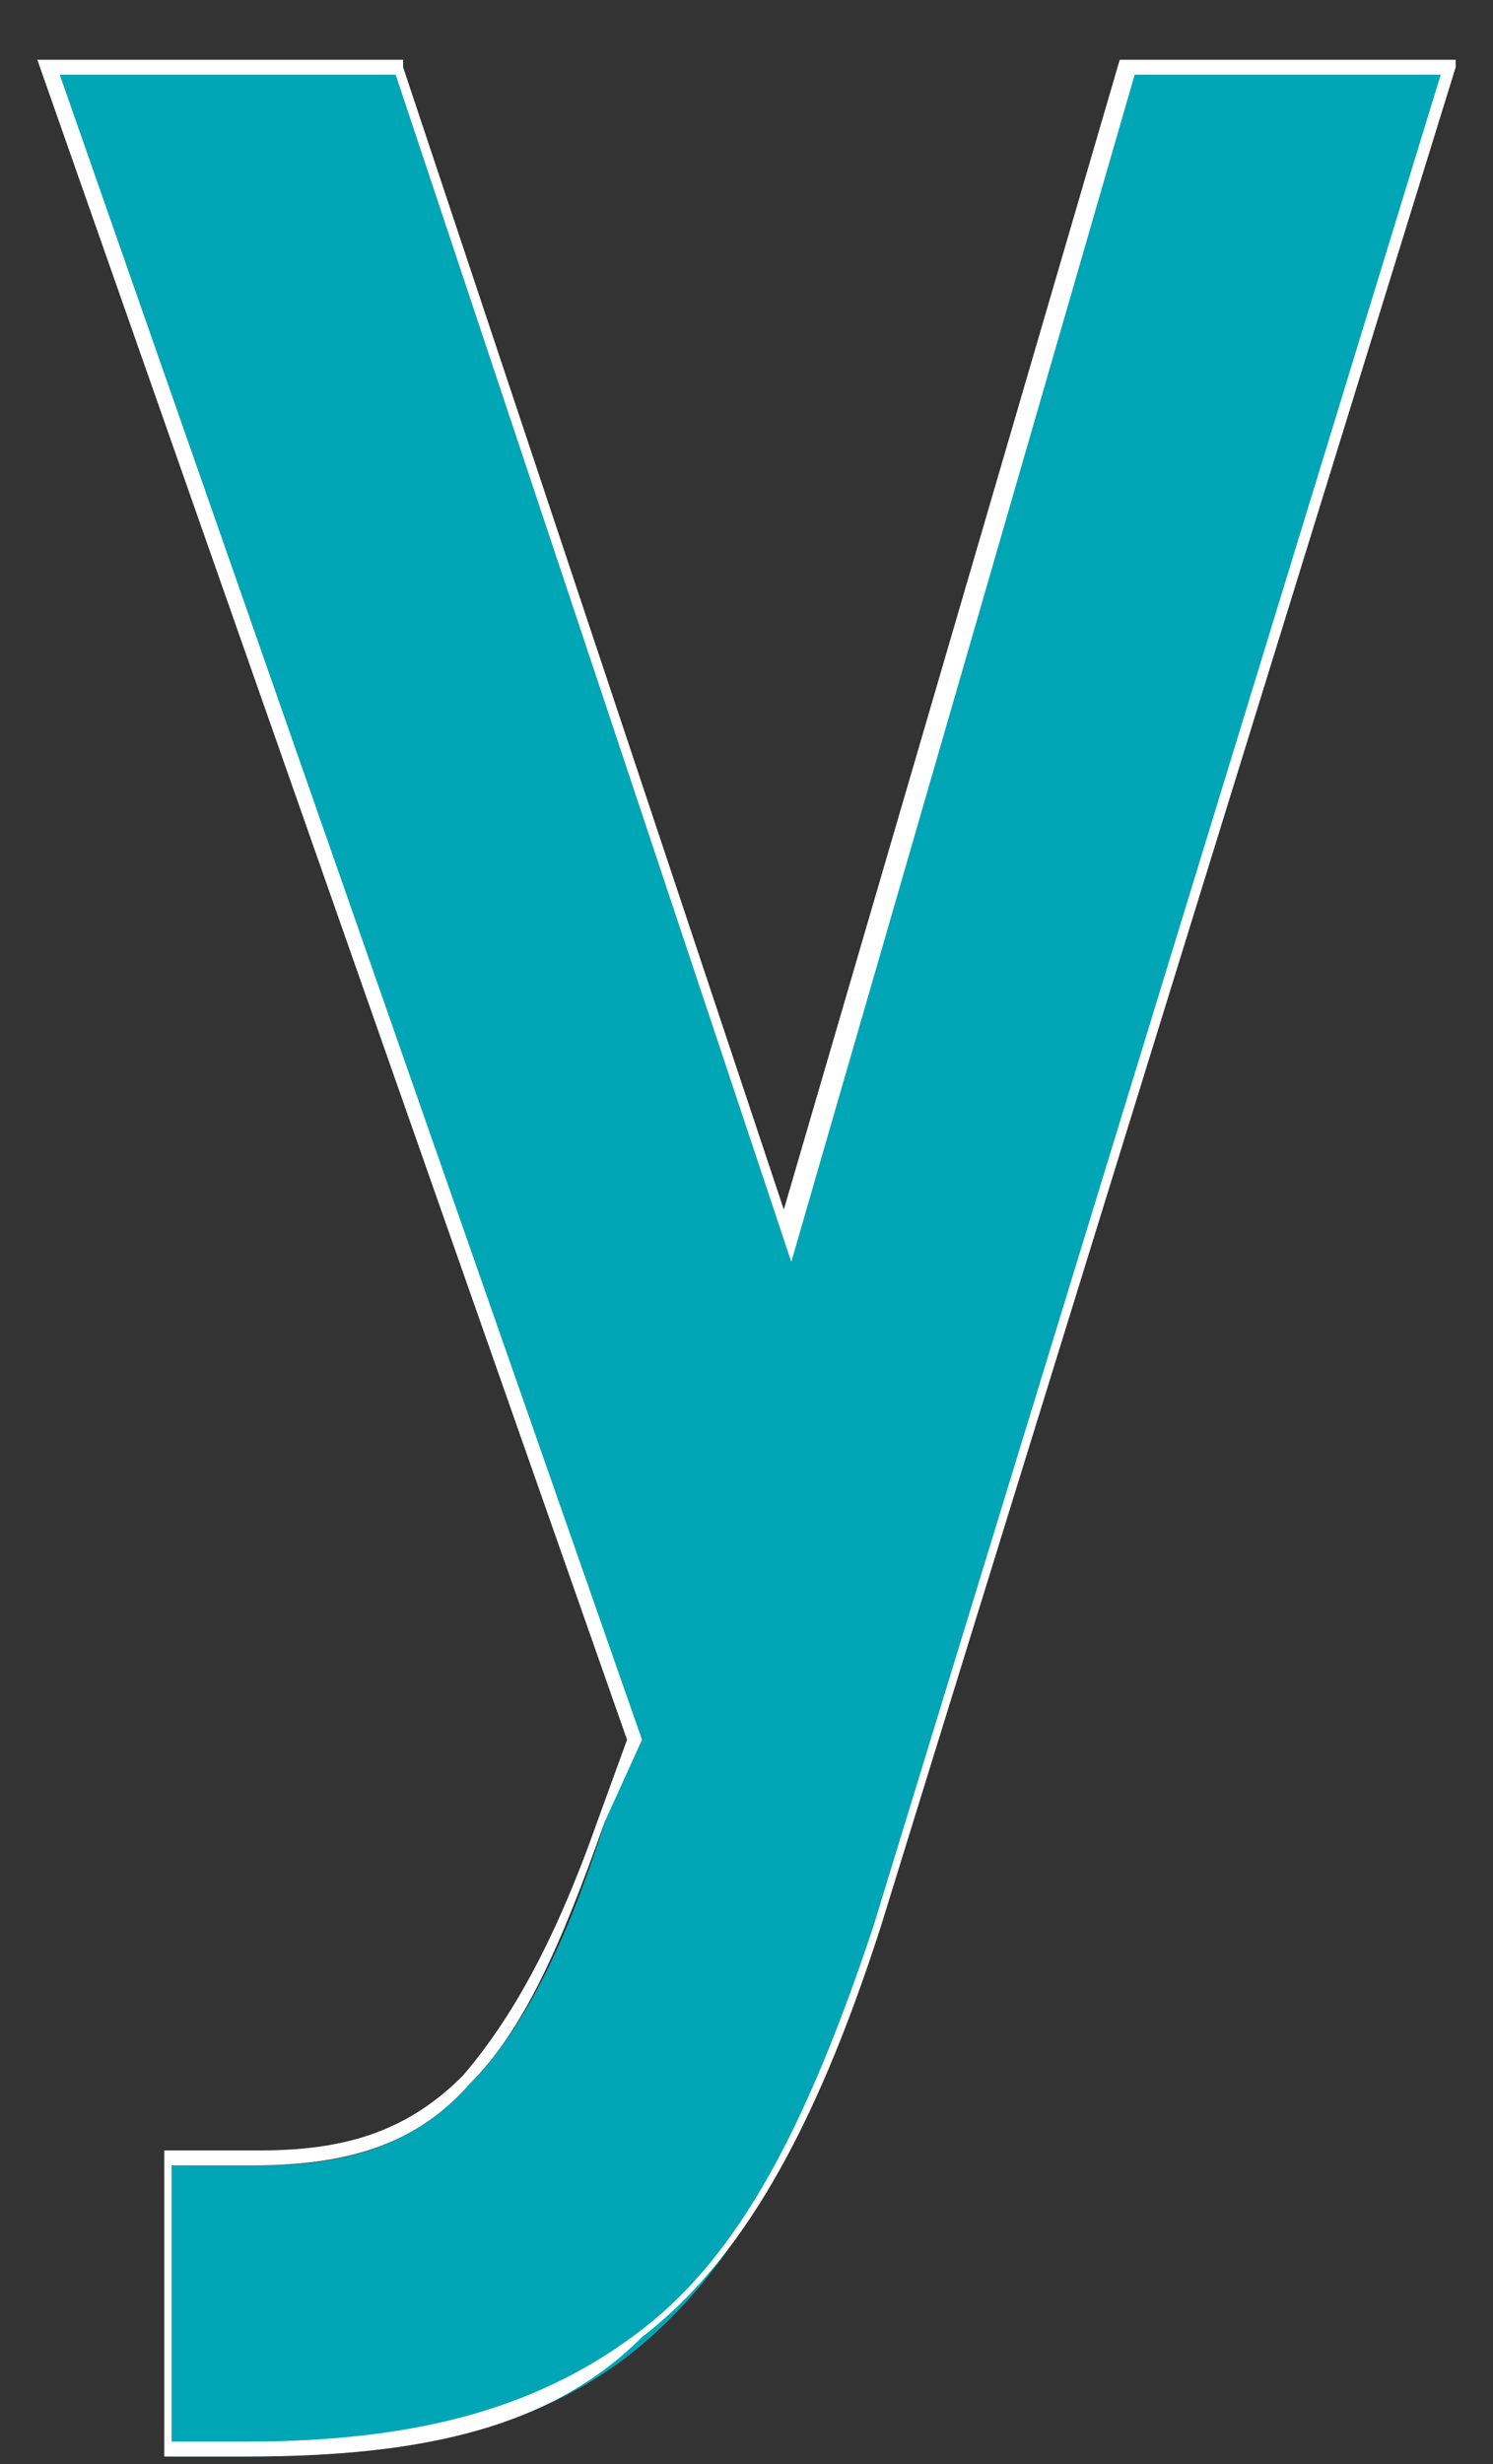
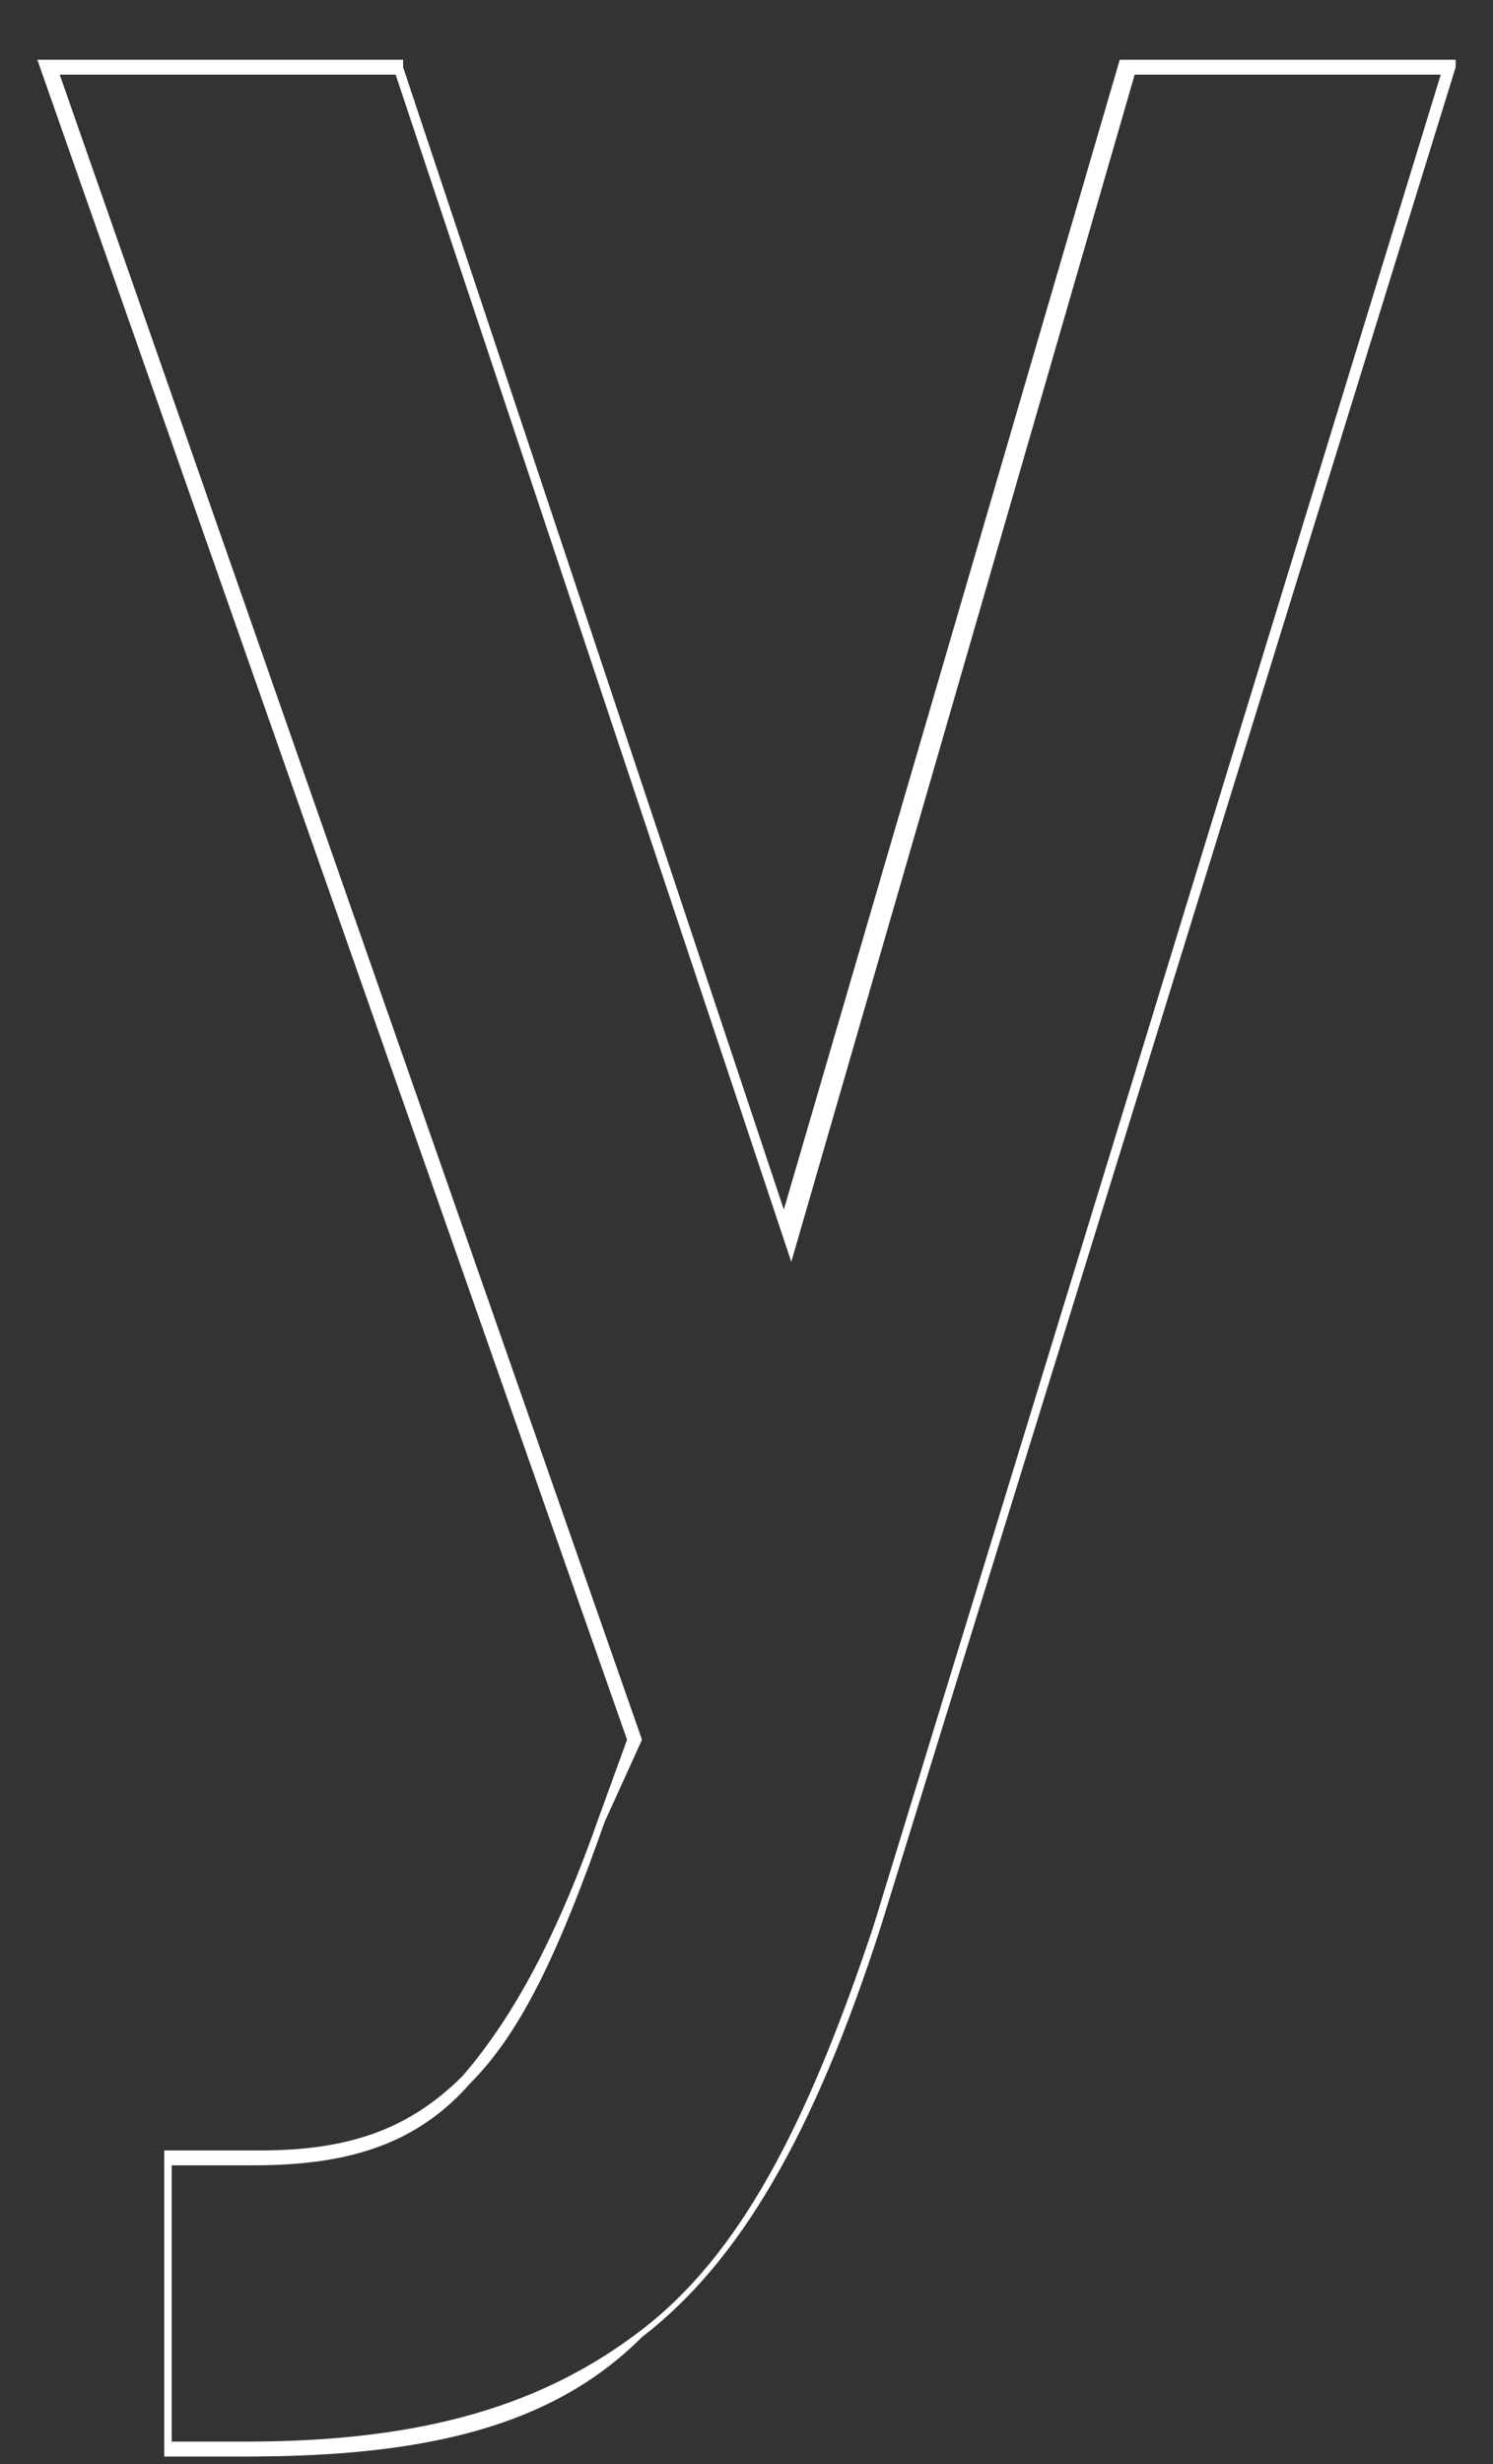
<svg xmlns="http://www.w3.org/2000/svg" width="20" height="33" viewBox="0 0 20 33" fill="none">
  <rect x="0" y="0" width="20" height="33" fill="#333333" stroke="none" />
-   <path d="M10.602 16.3L15.102 1H19.402L11.702 25.9C10.802 28.6 9.902 30.3 8.602 31.4C7.302 32.5 5.602 32.9 3.302 32.9H2.302V29H3.502C4.702 29 5.602 28.7 6.302 27.9C7.002 27.2 7.602 26 8.102 24.4L8.502 23.3L0.602 1H5.302L10.402 16.3L10.502 16.6L10.602 16.3Z" fill="#00A6B5" />
  <path d="M3.3 32.9H2.2V28.8H3.5C4.7 28.8 5.5 28.5 6.2 27.8C6.8 27.1 7.4 26.1 8 24.4L8.4 23.3L0.5 0.8H5.4V0.9L10.5 16.2L15 0.8H19.5V0.9L11.8 25.8C10.9 28.6 9.9 30.3 8.6 31.3C7.4 32.5 5.7 32.9 3.3 32.9ZM2.4 32.7H3.3C5.7 32.7 7.3 32.2 8.6 31.2C9.9 30.2 10.8 28.5 11.7 25.8L19.3 1H15.2L10.6 16.9L10.4 16.3L5.3 1H0.8L8.6 23.3L8.1 24.4C7.5 26.1 7 27.2 6.3 27.9C5.6 28.7 4.7 29 3.4 29H2.3V32.7H2.4Z" fill="white" />
</svg>